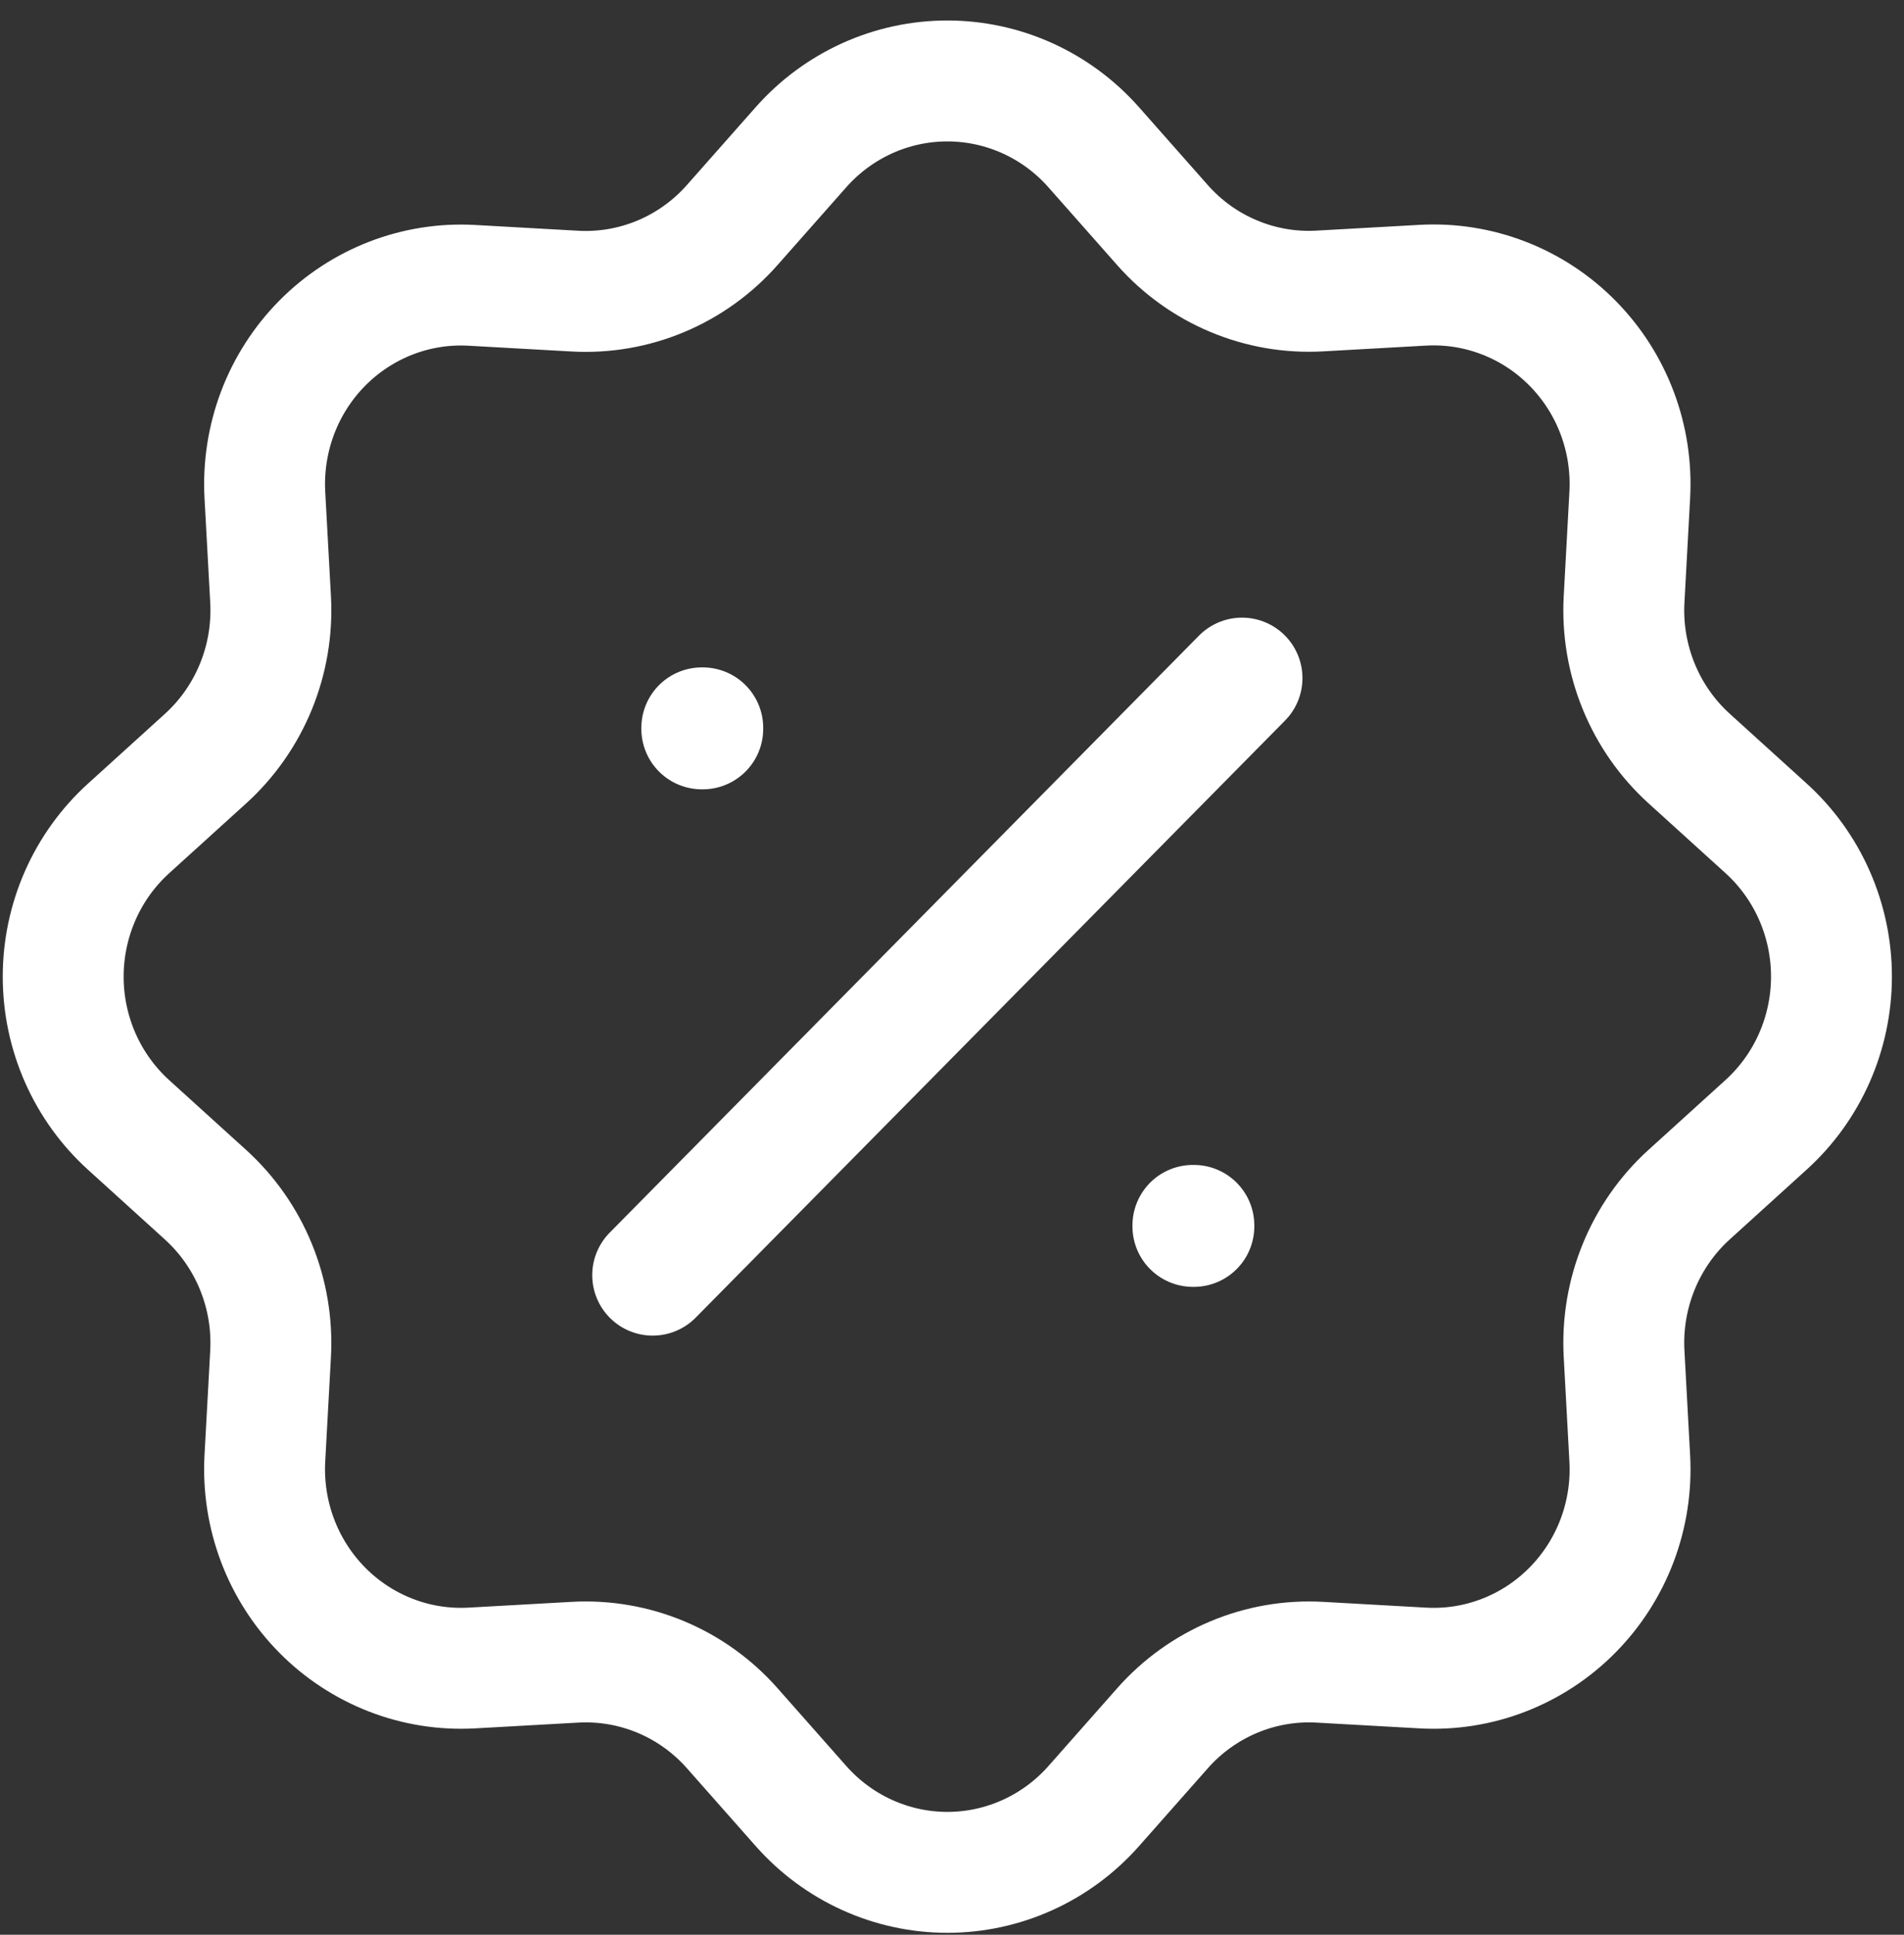
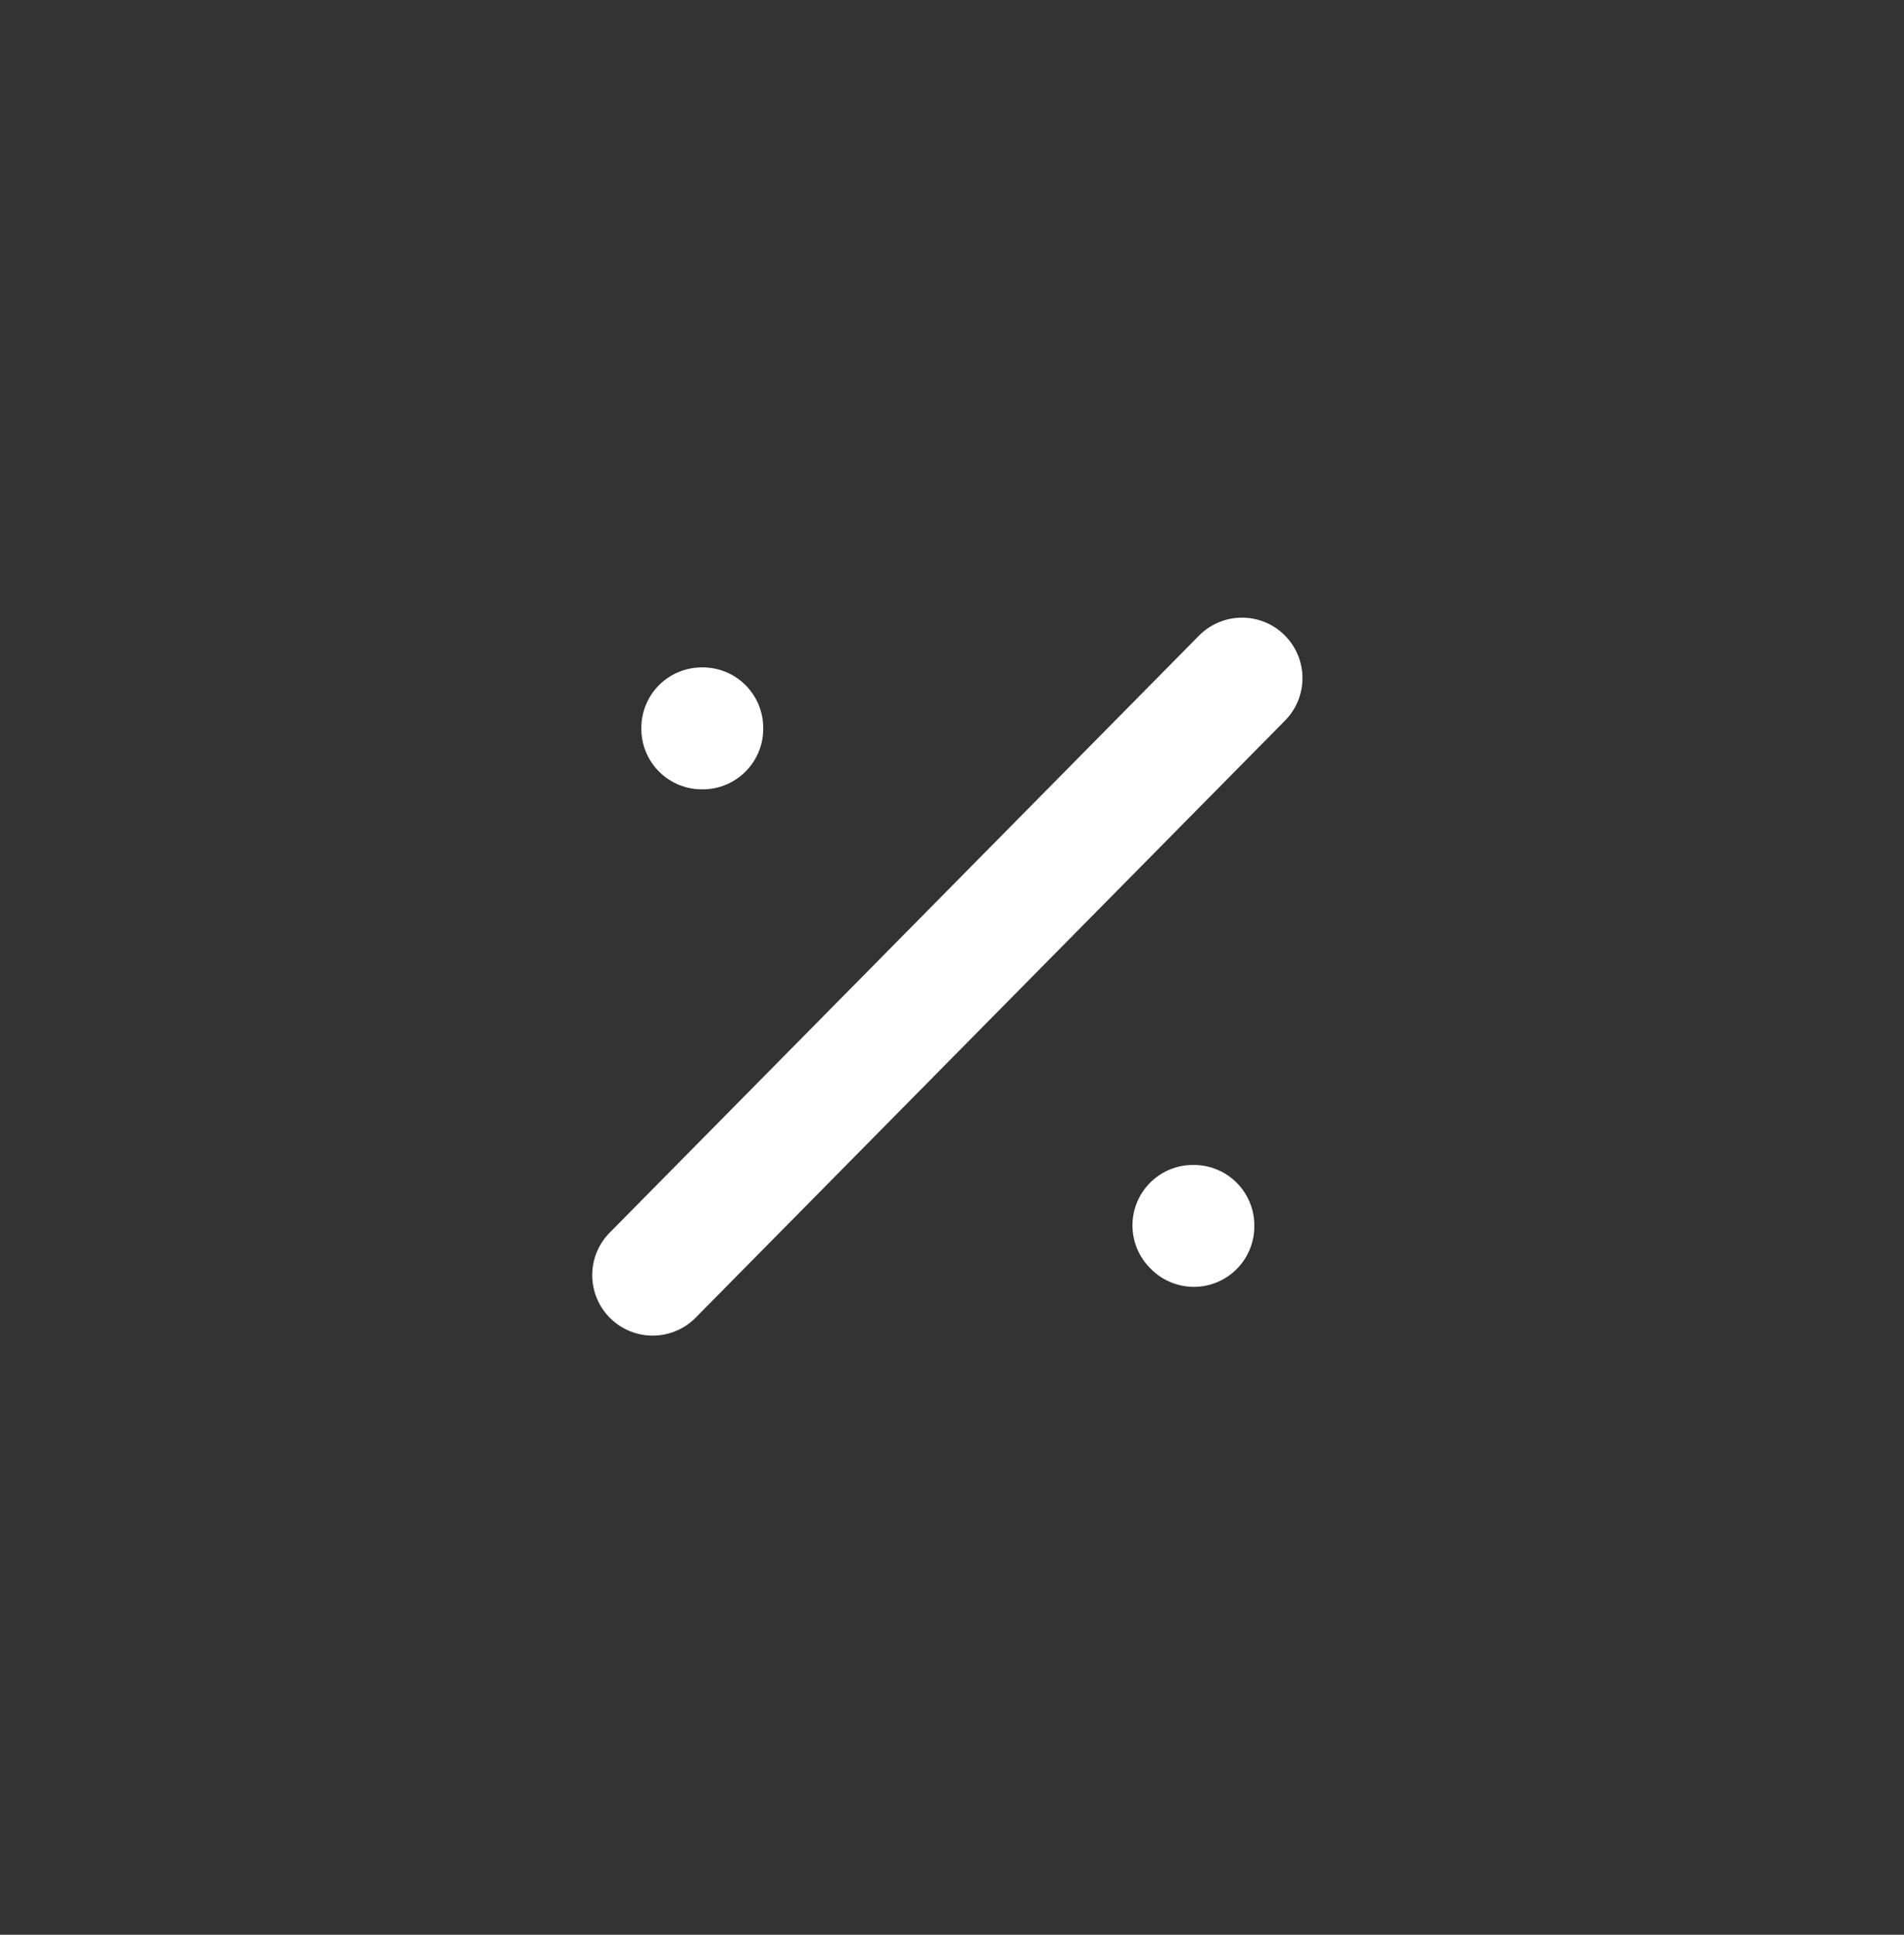
<svg xmlns="http://www.w3.org/2000/svg" width="63" height="64" viewBox="0 0 63 64" fill="none">
  <rect x="0" y="0" width="63" height="64" fill="#333333" stroke="none" />
-   <path d="M26.503 4.87C27.113 4.18 27.859 3.629 28.693 3.251C29.528 2.873 30.431 2.678 31.346 2.678C32.259 2.678 33.163 2.873 33.998 3.251C34.832 3.629 35.578 4.18 36.188 4.87L38.463 7.444C39.113 8.18 39.918 8.758 40.819 9.135C41.72 9.513 42.693 9.681 43.666 9.626L47.079 9.435C47.992 9.384 48.905 9.529 49.758 9.86C50.612 10.19 51.388 10.7 52.034 11.355C52.68 12.009 53.183 12.795 53.509 13.66C53.835 14.525 53.977 15.45 53.926 16.374L53.738 19.827C53.684 20.812 53.85 21.797 54.223 22.709C54.596 23.621 55.167 24.436 55.893 25.094L58.434 27.398C59.116 28.015 59.661 28.772 60.034 29.617C60.407 30.462 60.6 31.378 60.6 32.304C60.6 33.23 60.407 34.146 60.034 34.991C59.661 35.837 59.116 36.593 58.434 37.21L55.893 39.515C55.166 40.173 54.596 40.989 54.223 41.901C53.85 42.813 53.684 43.799 53.738 44.785L53.926 48.241C53.977 49.165 53.834 50.09 53.508 50.955C53.181 51.82 52.678 52.605 52.031 53.259C51.385 53.914 50.609 54.423 49.755 54.753C48.901 55.084 47.988 55.228 47.075 55.176L43.666 54.985C42.693 54.931 41.721 55.099 40.821 55.477C39.921 55.855 39.116 56.433 38.466 57.168L36.191 59.742C35.581 60.432 34.835 60.984 34 61.362C33.166 61.74 32.261 61.936 31.347 61.936C30.433 61.936 29.529 61.74 28.694 61.362C27.859 60.984 27.113 60.432 26.503 59.742L24.228 57.168C23.578 56.432 22.773 55.854 21.872 55.476C20.971 55.099 19.998 54.931 19.025 54.985L15.612 55.176C14.7 55.227 13.786 55.083 12.933 54.752C12.079 54.421 11.303 53.912 10.657 53.257C10.011 52.602 9.508 51.817 9.182 50.952C8.856 50.087 8.714 49.162 8.764 48.237L8.953 44.785C9.006 43.799 8.841 42.814 8.468 41.903C8.095 40.991 7.524 40.176 6.798 39.518L4.257 37.214C3.575 36.596 3.03 35.84 2.657 34.995C2.284 34.149 2.091 33.234 2.091 32.307C2.091 31.381 2.284 30.466 2.657 29.62C3.03 28.775 3.575 28.019 4.257 27.401L6.798 25.097C7.525 24.439 8.095 23.623 8.468 22.711C8.841 21.799 9.007 20.813 8.953 19.827L8.764 16.371C8.715 15.447 8.858 14.522 9.184 13.658C9.511 12.793 10.014 12.009 10.661 11.354C11.307 10.7 12.083 10.192 12.936 9.861C13.79 9.531 14.703 9.387 15.616 9.439L19.025 9.63C19.997 9.684 20.97 9.516 21.87 9.138C22.77 8.76 23.575 8.182 24.225 7.447L26.503 4.87Z" stroke="white" stroke-width="4" />
-   <path d="M23.221 24.077H23.253V24.11H23.221V24.077ZM39.471 40.535H39.503V40.568H39.471V40.535Z" stroke="white" stroke-width="4" stroke-linejoin="round" />
+   <path d="M23.221 24.077H23.253V24.11H23.221V24.077ZM39.471 40.535H39.503V40.568V40.535Z" stroke="white" stroke-width="4" stroke-linejoin="round" />
  <path d="M41.096 22.431L21.596 42.181" stroke="white" stroke-width="4" stroke-linecap="round" stroke-linejoin="round" />
</svg>